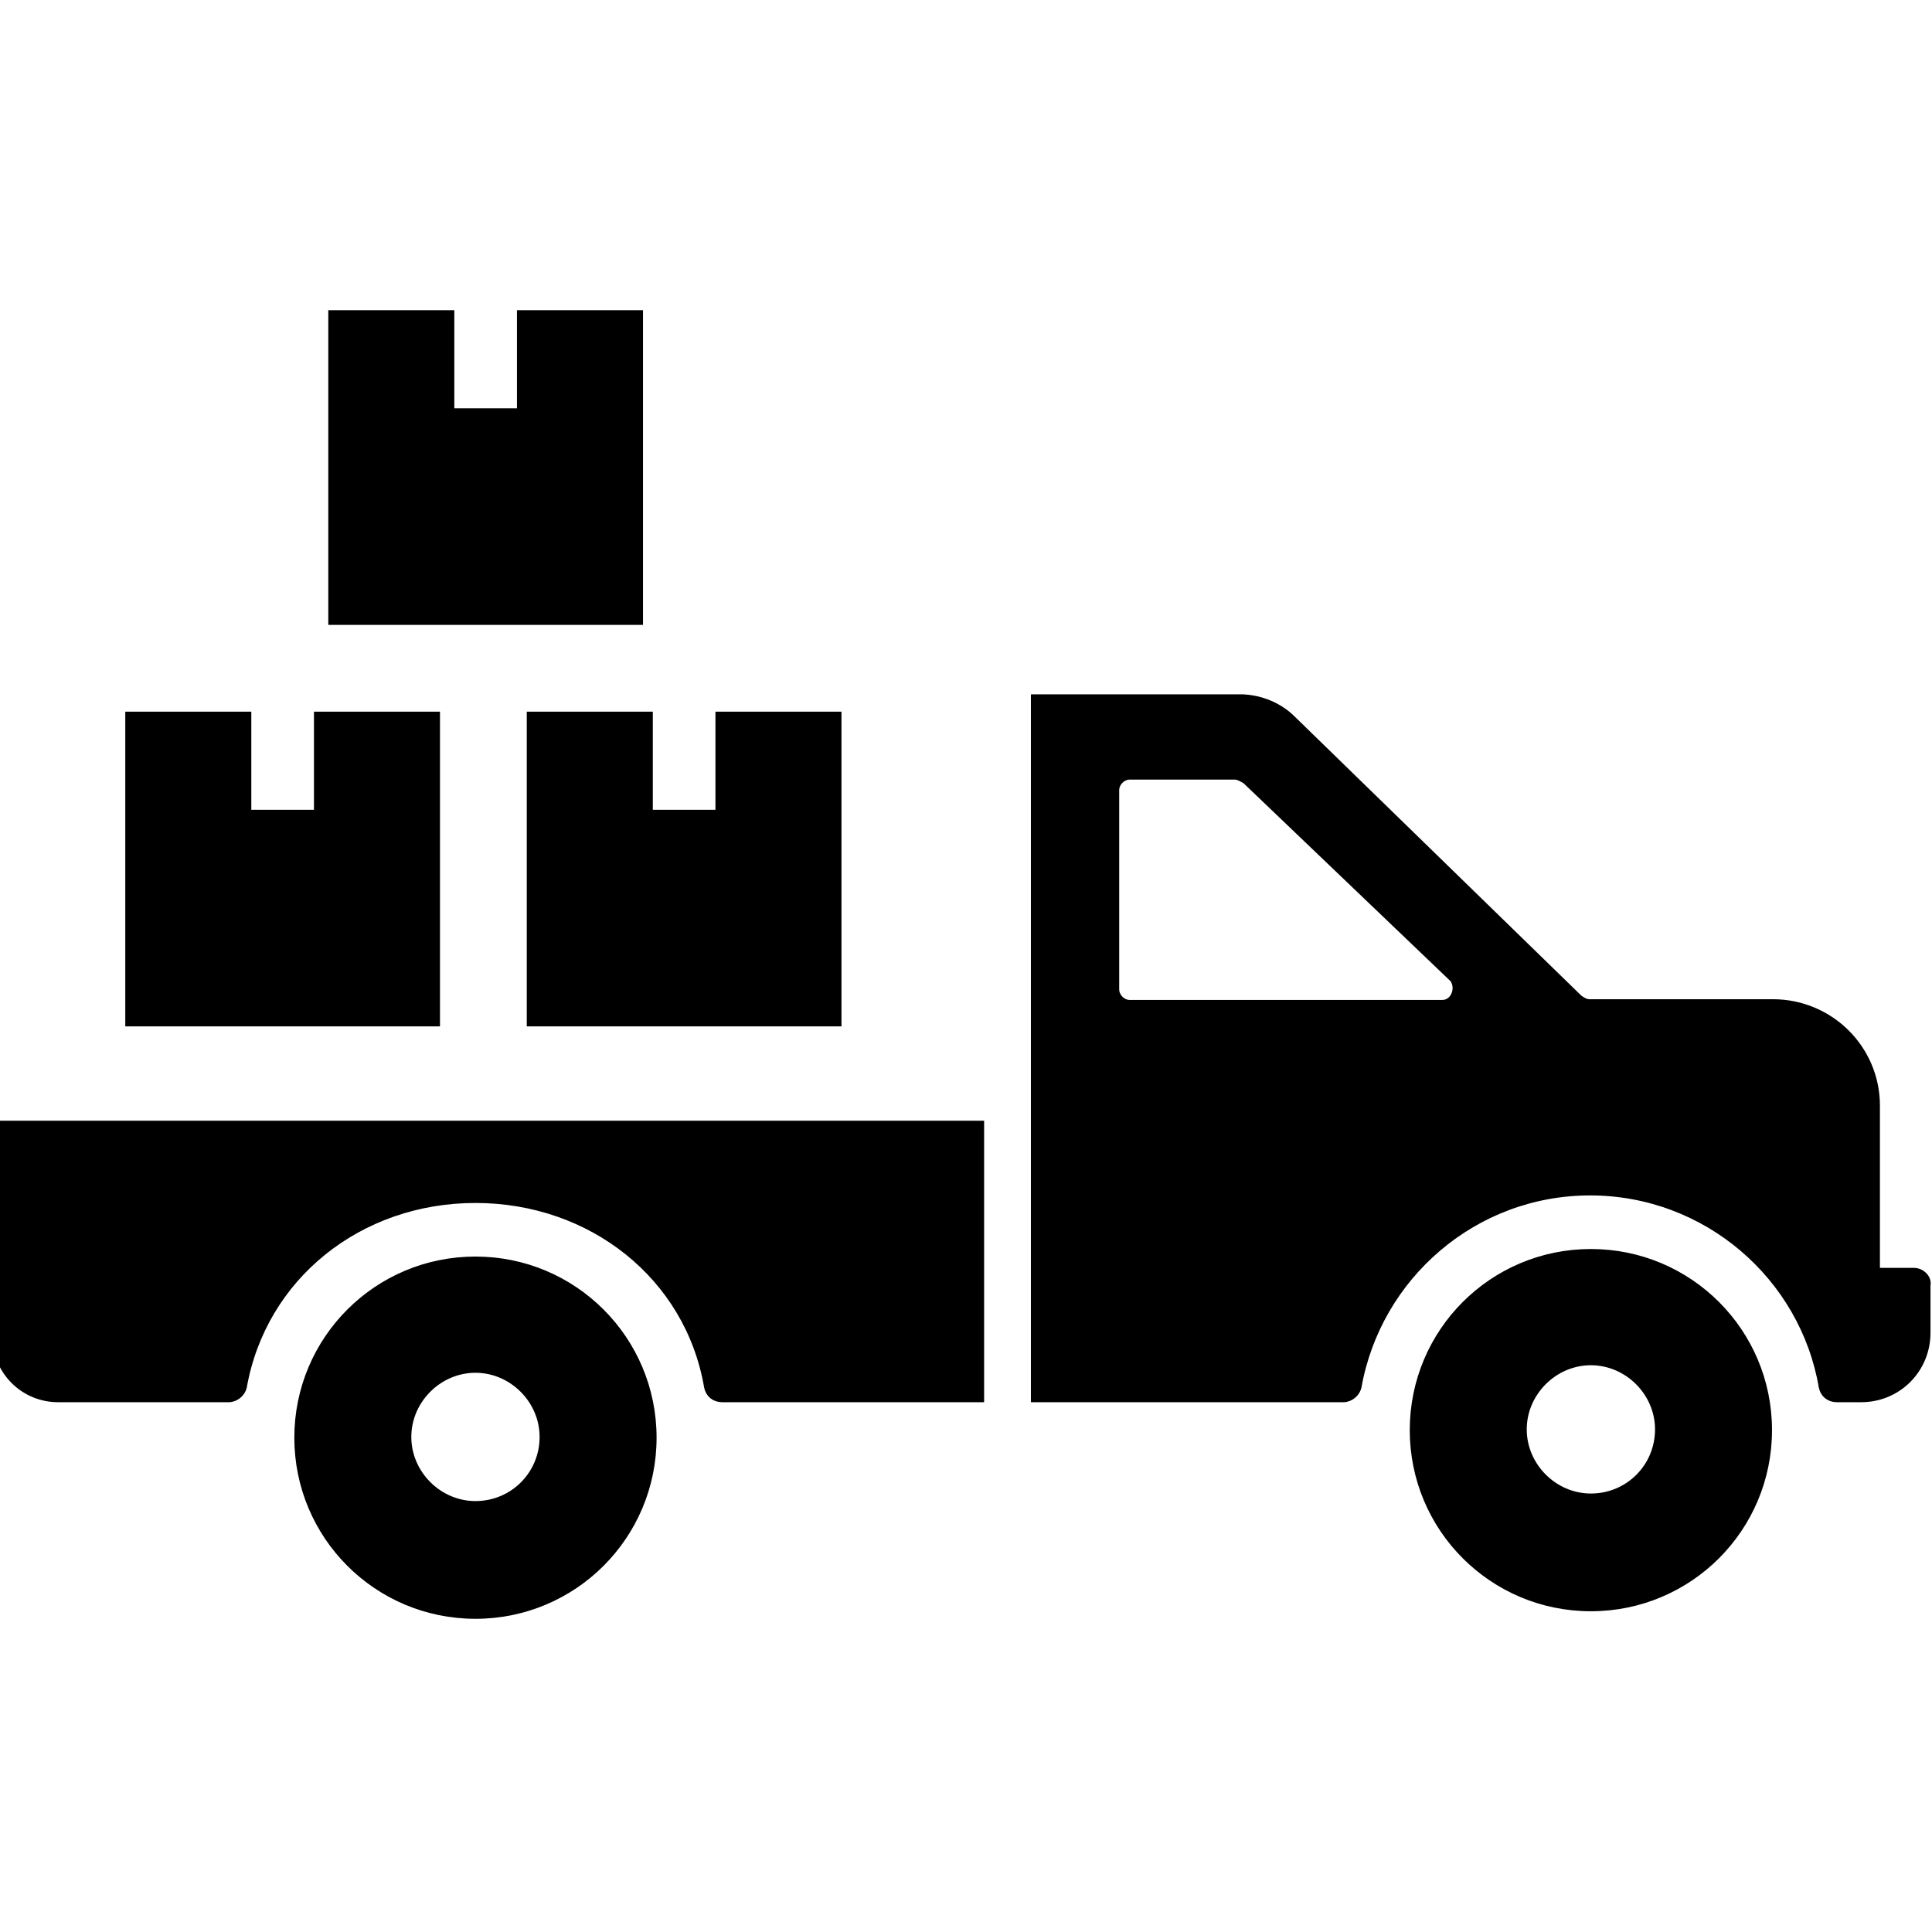
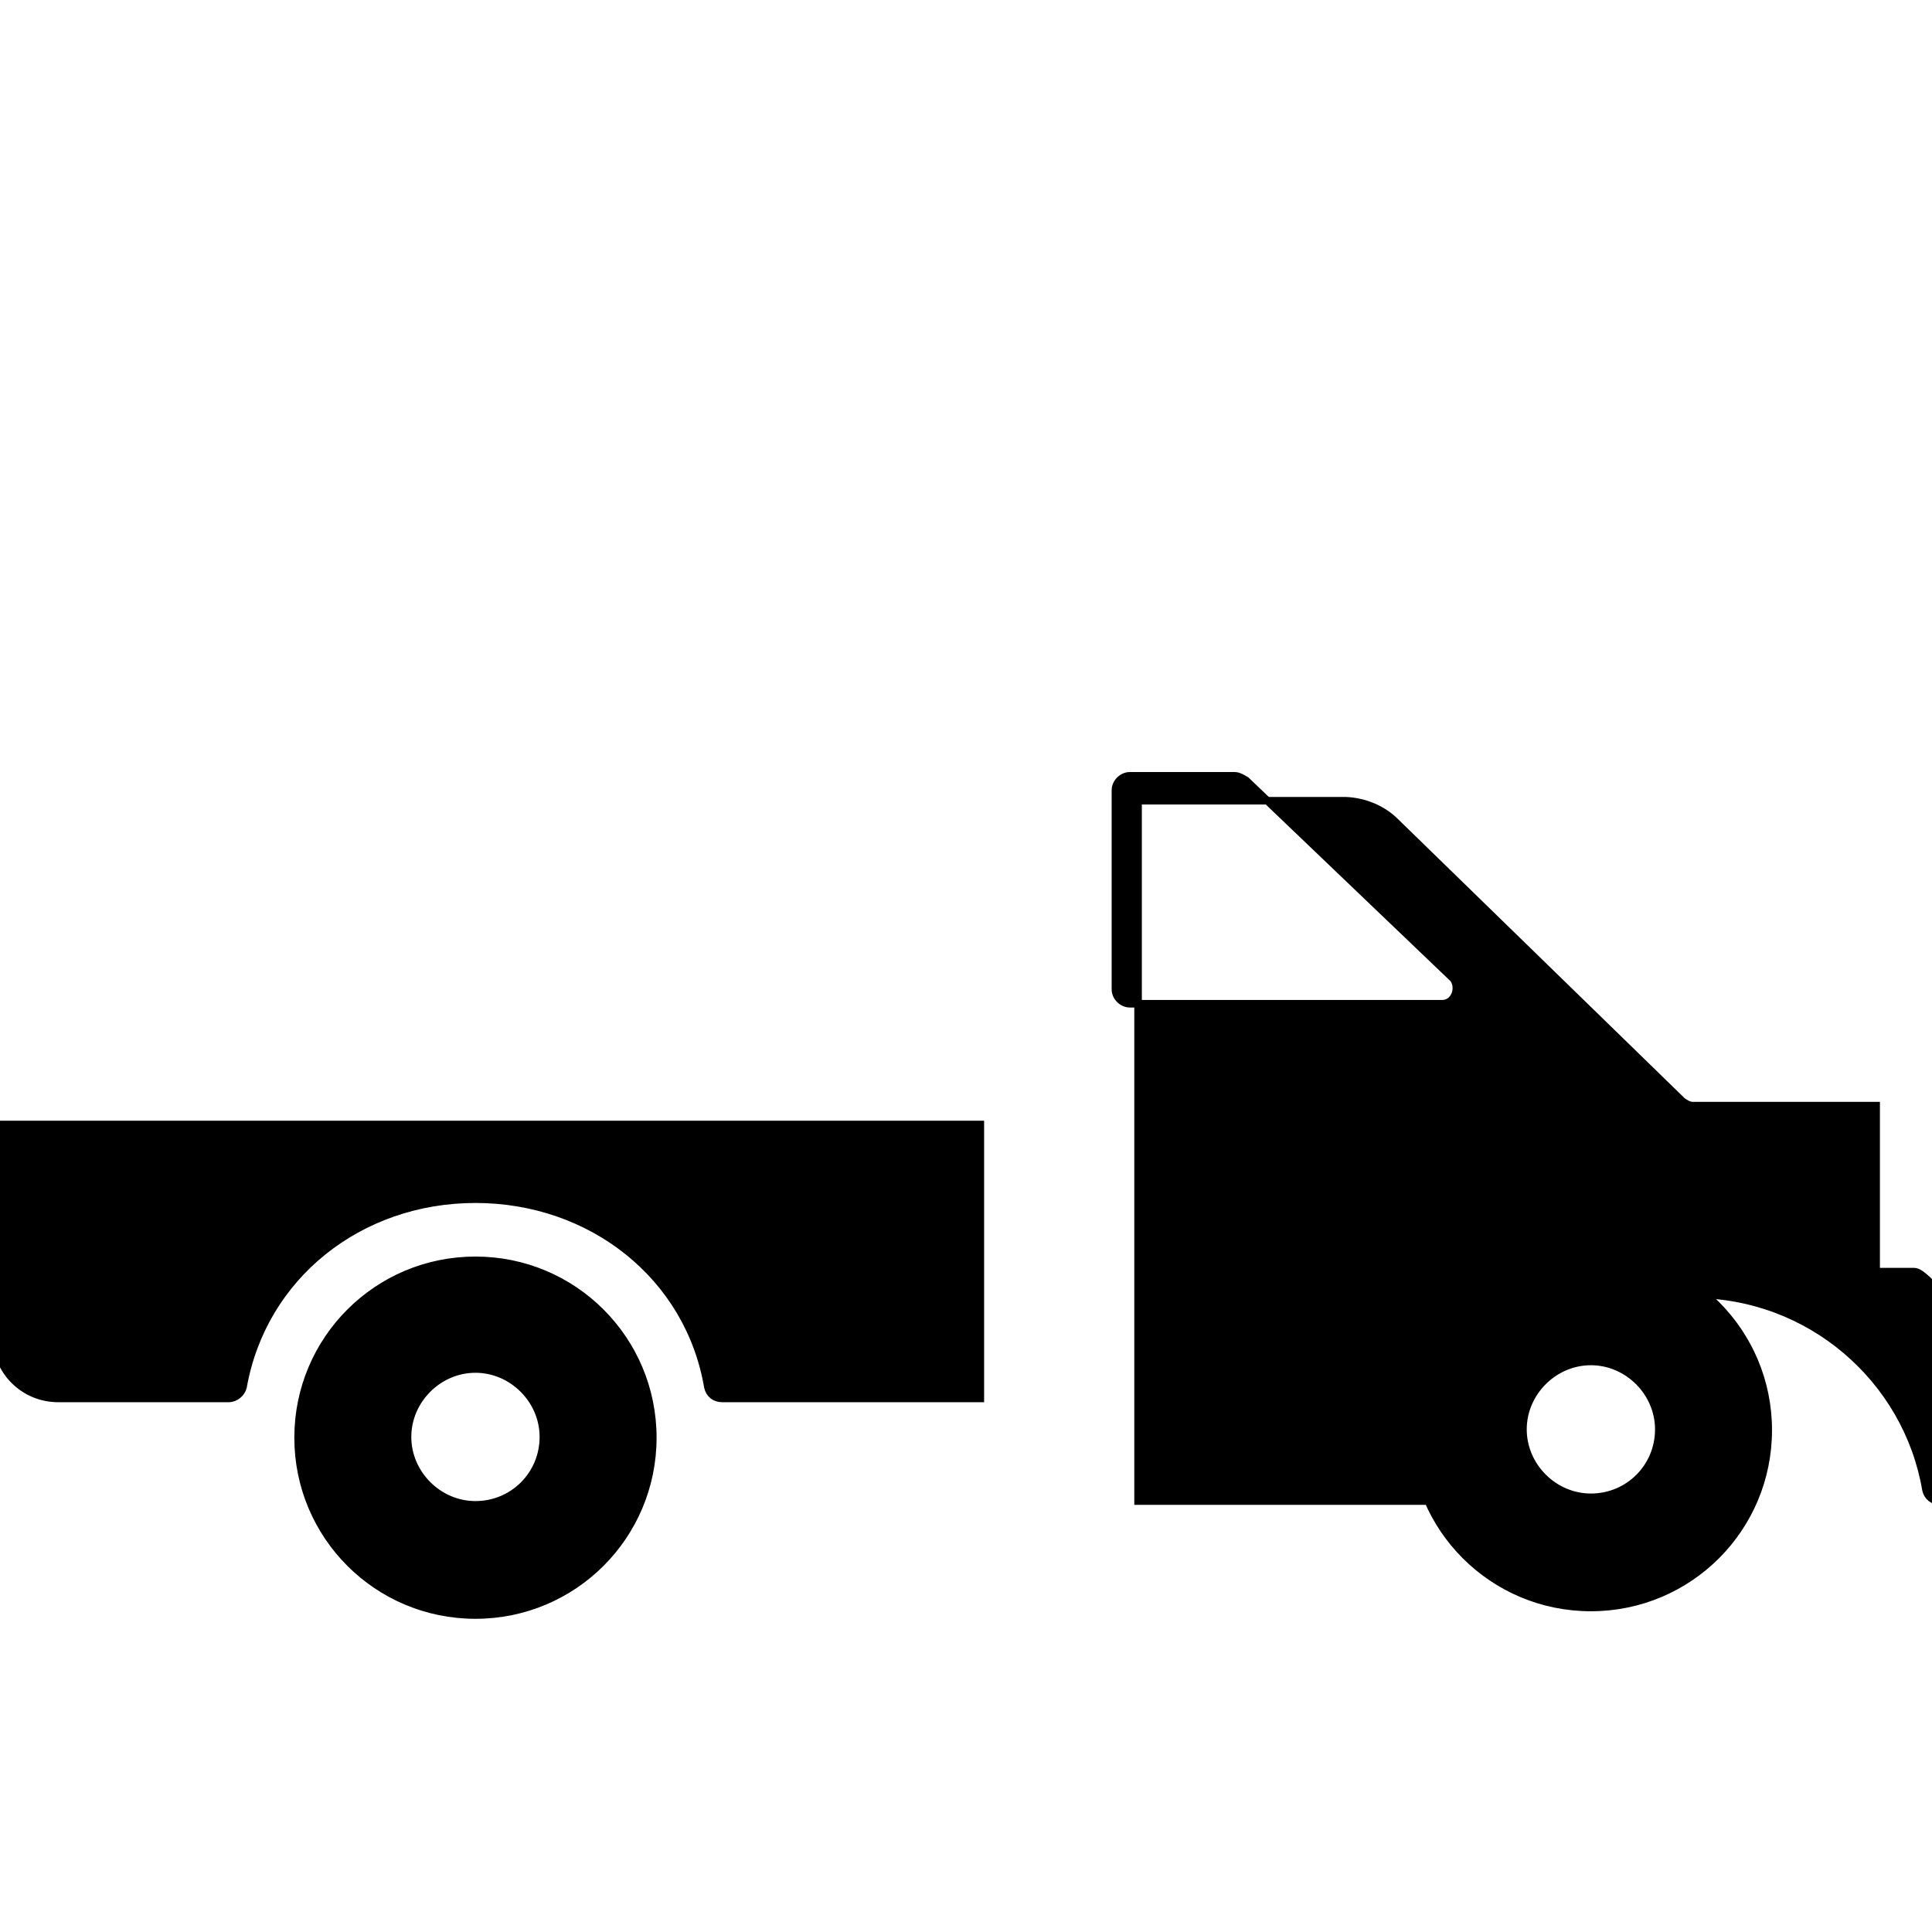
<svg xmlns="http://www.w3.org/2000/svg" fill="currentColor" height="800px" width="800px" version="1.2" baseProfile="tiny" id="Layer_1" viewBox="0 0 256 188" xml:space="preserve" stroke="currentColor">
  <g id="SVGRepo_bgCarrier" stroke-width="0" />
  <g id="SVGRepo_tracerCarrier" stroke-linecap="round" stroke-linejoin="round" />
  <g id="SVGRepo_iconCarrier">
    <g>
      <g>
        <g>
-           <path d="M63,133c-13,0-23.5,10.5-23.5,23.5s10.5,23.5,23.5,23.5c13,0,23.5-10.5,23.5-23.5S76,133,63,133z M63,165.4 c-4.9,0-9-4.1-9-9c0-4.9,4.1-9,9-9c4.9,0,9,4.1,9,9C72,161.4,68,165.4,63,165.4z M210.8,132c-13,0-23.5,10.5-23.5,23.5 s10.5,23.5,23.5,23.5c13,0,23.5-10.5,23.5-23.5S223.8,132,210.8,132z M210.8,164.4c-4.9,0-9-4.1-9-9c0-4.9,4.1-9,9-9 c4.9,0,9,4.1,9,9C219.8,160.4,215.8,164.4,210.8,164.4z M-0.5,143.1c0,4.6,3.7,8.2,8.2,8.2h22.6c0.9,0,1.7-0.7,1.9-1.5 c2.6-14.7,15.4-24.9,30.8-24.9s28.3,10.2,30.8,24.9c0.2,0.9,0.9,1.5,1.9,1.5H99h30.9V115H-0.5V143.1z M253.6,134.5h-5v-22 c0-7.5-6.1-13.6-13.7-13.6h-24.3c-0.5,0-1-0.3-1.4-0.6l-38-37c-1.7-1.7-4.1-2.7-6.6-2.8h-27.5v92.8h40.9c0.9,0,1.7-0.7,1.9-1.5 c2.6-14.7,15.4-25.9,30.8-25.9s28.3,11.2,30.8,25.9c0.2,0.9,0.9,1.5,1.9,1.5h3.2c4.9,0,8.7-3.9,8.7-8.7v-6.3 C255.5,135.4,254.6,134.5,253.6,134.5z M191.1,99h-41.4c-1,0-1.9-0.9-1.9-1.9V70.7c0-1,0.9-1.9,1.9-1.9h13.9c0.5,0,1,0.3,1.5,0.6 l27.5,26.3C193.5,97,192.7,99,191.1,99z" />
+           <path d="M63,133c-13,0-23.5,10.5-23.5,23.5s10.5,23.5,23.5,23.5c13,0,23.5-10.5,23.5-23.5S76,133,63,133z M63,165.4 c-4.9,0-9-4.1-9-9c0-4.9,4.1-9,9-9c4.9,0,9,4.1,9,9C72,161.4,68,165.4,63,165.4z M210.8,132c-13,0-23.5,10.5-23.5,23.5 s10.5,23.5,23.5,23.5c13,0,23.5-10.5,23.5-23.5S223.8,132,210.8,132z M210.8,164.4c-4.9,0-9-4.1-9-9c0-4.9,4.1-9,9-9 c4.9,0,9,4.1,9,9C219.8,160.4,215.8,164.4,210.8,164.4z M-0.5,143.1c0,4.6,3.7,8.2,8.2,8.2h22.6c0.9,0,1.7-0.7,1.9-1.5 c2.6-14.7,15.4-24.9,30.8-24.9s28.3,10.2,30.8,24.9c0.2,0.9,0.9,1.5,1.9,1.5H99h30.9V115H-0.5V143.1z M253.6,134.5h-5v-22 h-24.3c-0.5,0-1-0.3-1.4-0.6l-38-37c-1.7-1.7-4.1-2.7-6.6-2.8h-27.5v92.8h40.9c0.9,0,1.7-0.7,1.9-1.5 c2.6-14.7,15.4-25.9,30.8-25.9s28.3,11.2,30.8,25.9c0.2,0.9,0.9,1.5,1.9,1.5h3.2c4.9,0,8.7-3.9,8.7-8.7v-6.3 C255.5,135.4,254.6,134.5,253.6,134.5z M191.1,99h-41.4c-1,0-1.9-0.9-1.9-1.9V70.7c0-1,0.9-1.9,1.9-1.9h13.9c0.5,0,1,0.3,1.5,0.6 l27.5,26.3C193.5,97,192.7,99,191.1,99z" />
        </g>
      </g>
    </g>
-     <path d="M57.8,101.5H17.1V60.8h15.7v13h9.3v-13h15.7V101.5z M110.9,101.5H70.3V60.8H86v13h9.3v-13h15.7V101.5z M84.7,48.3H44V7.6 h15.7v13H69v-13h15.7V48.3z" />
  </g>
</svg>